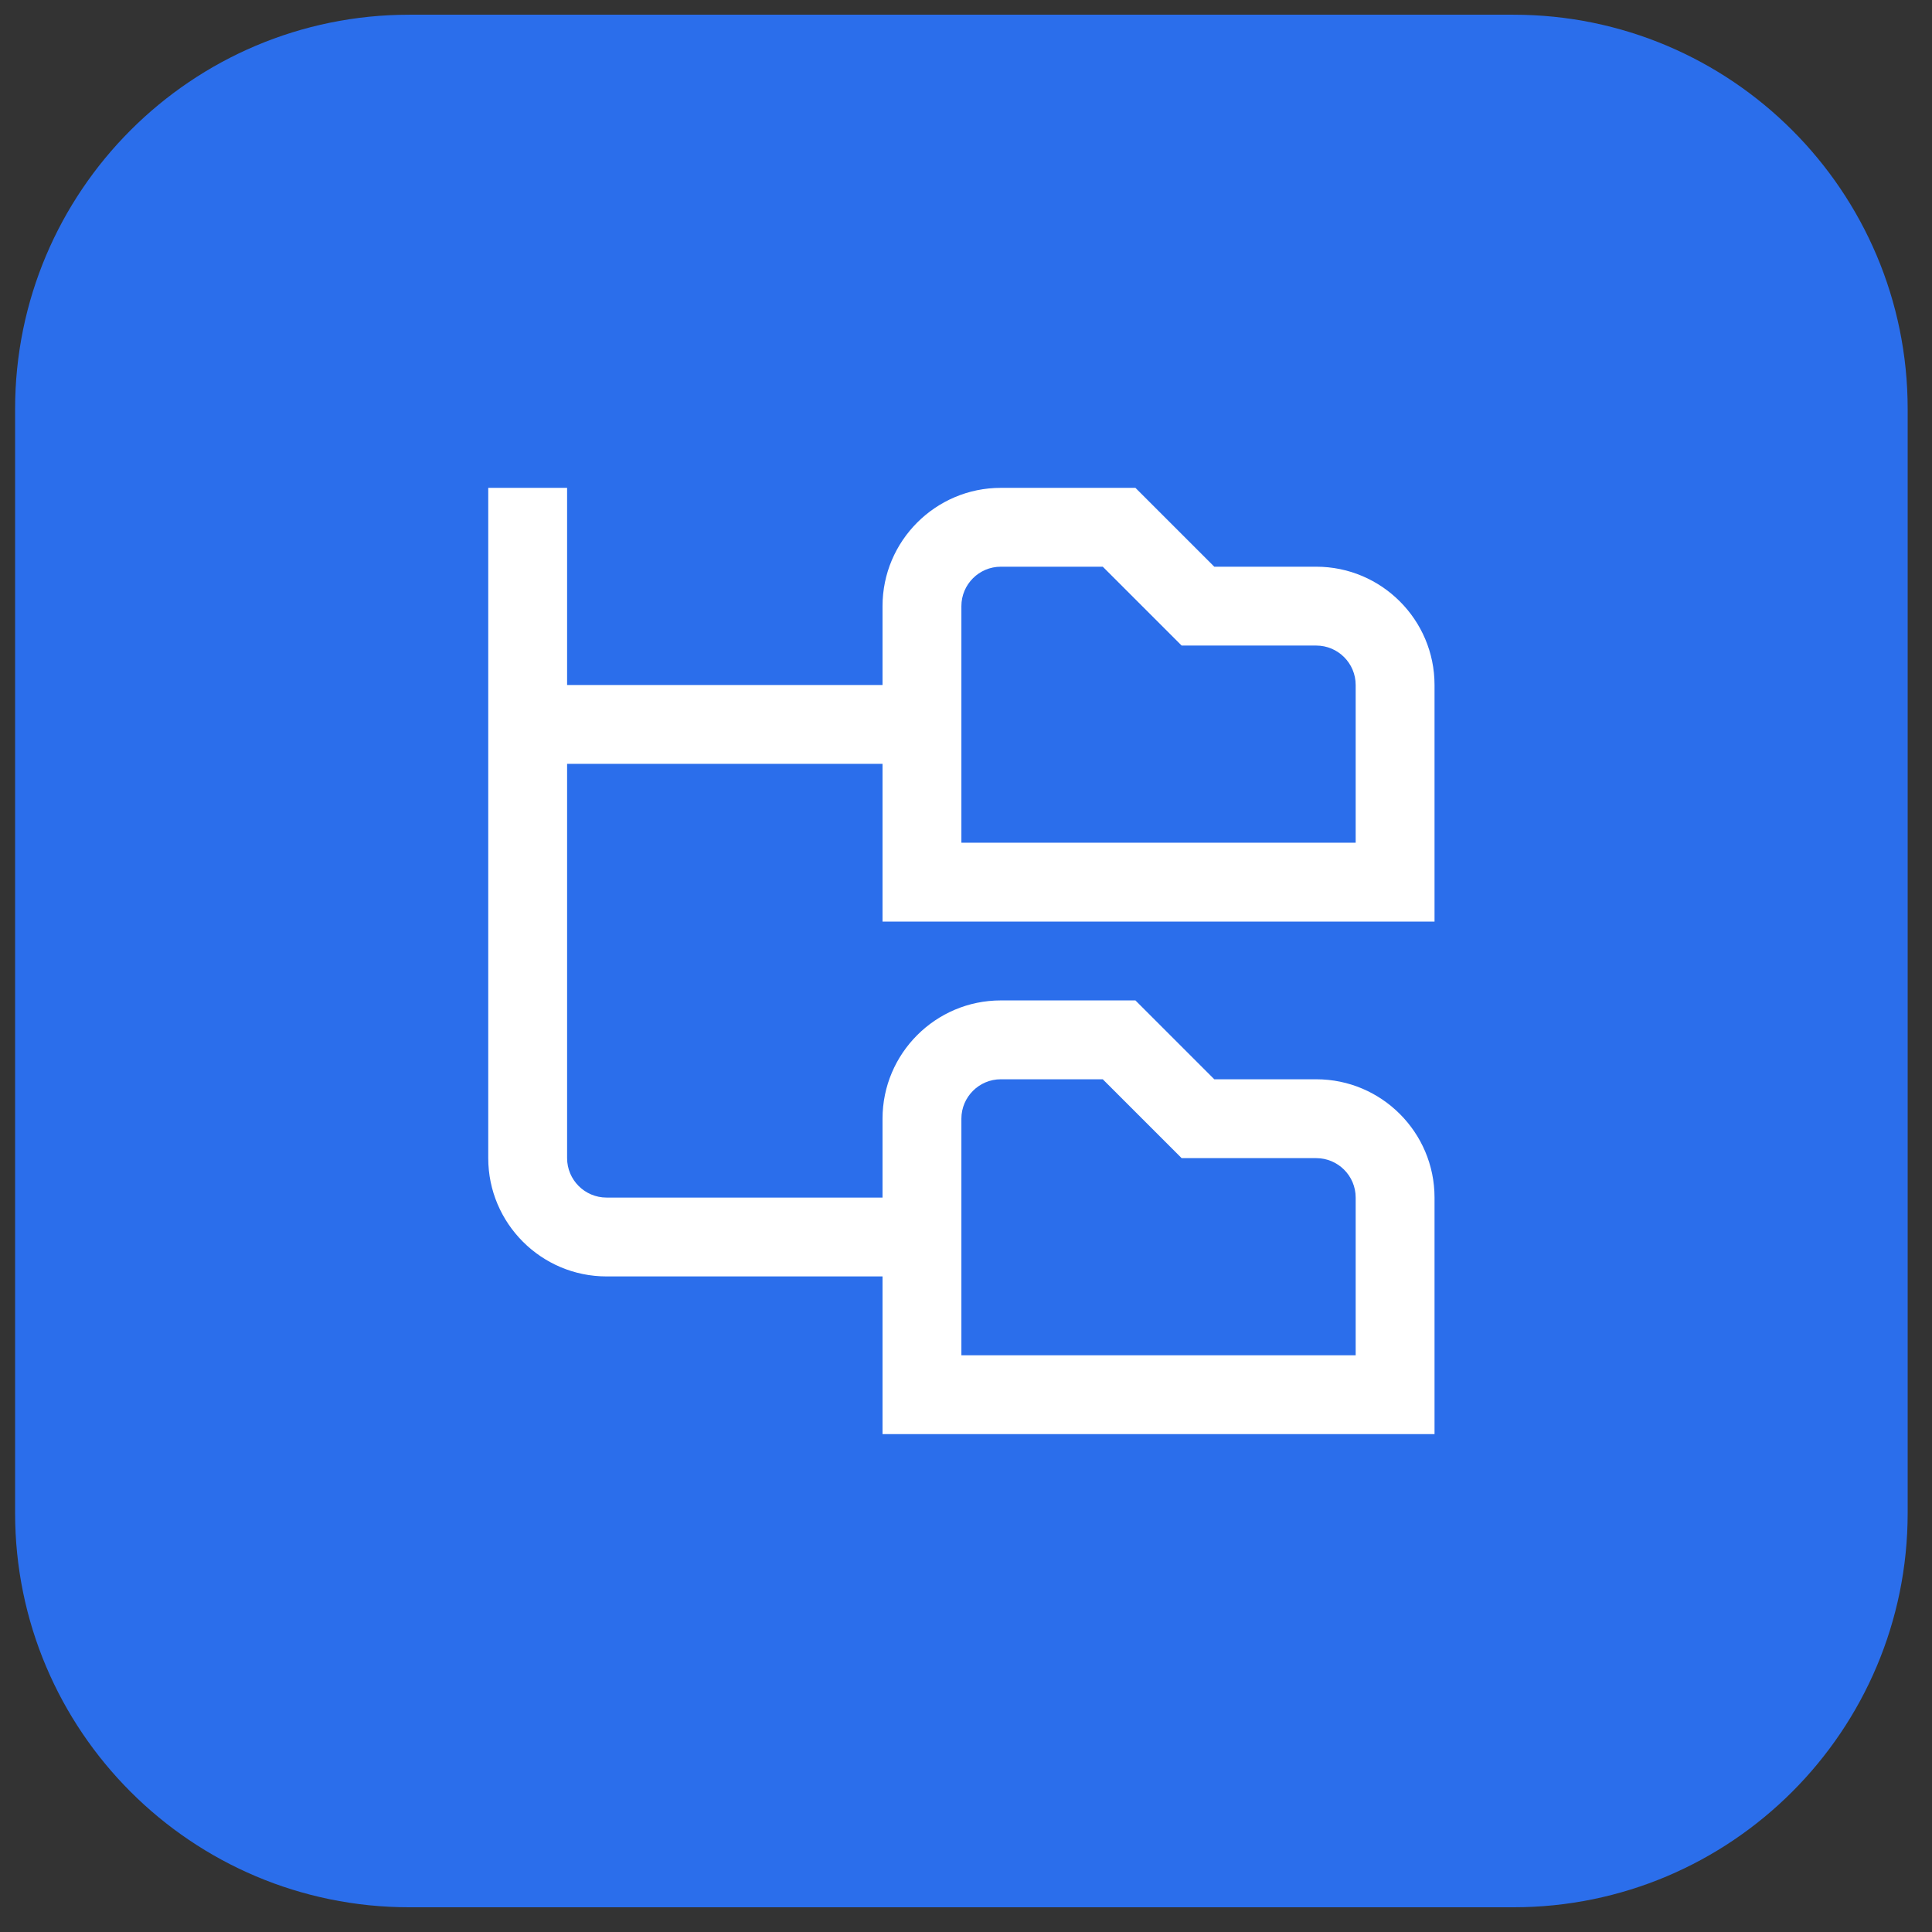
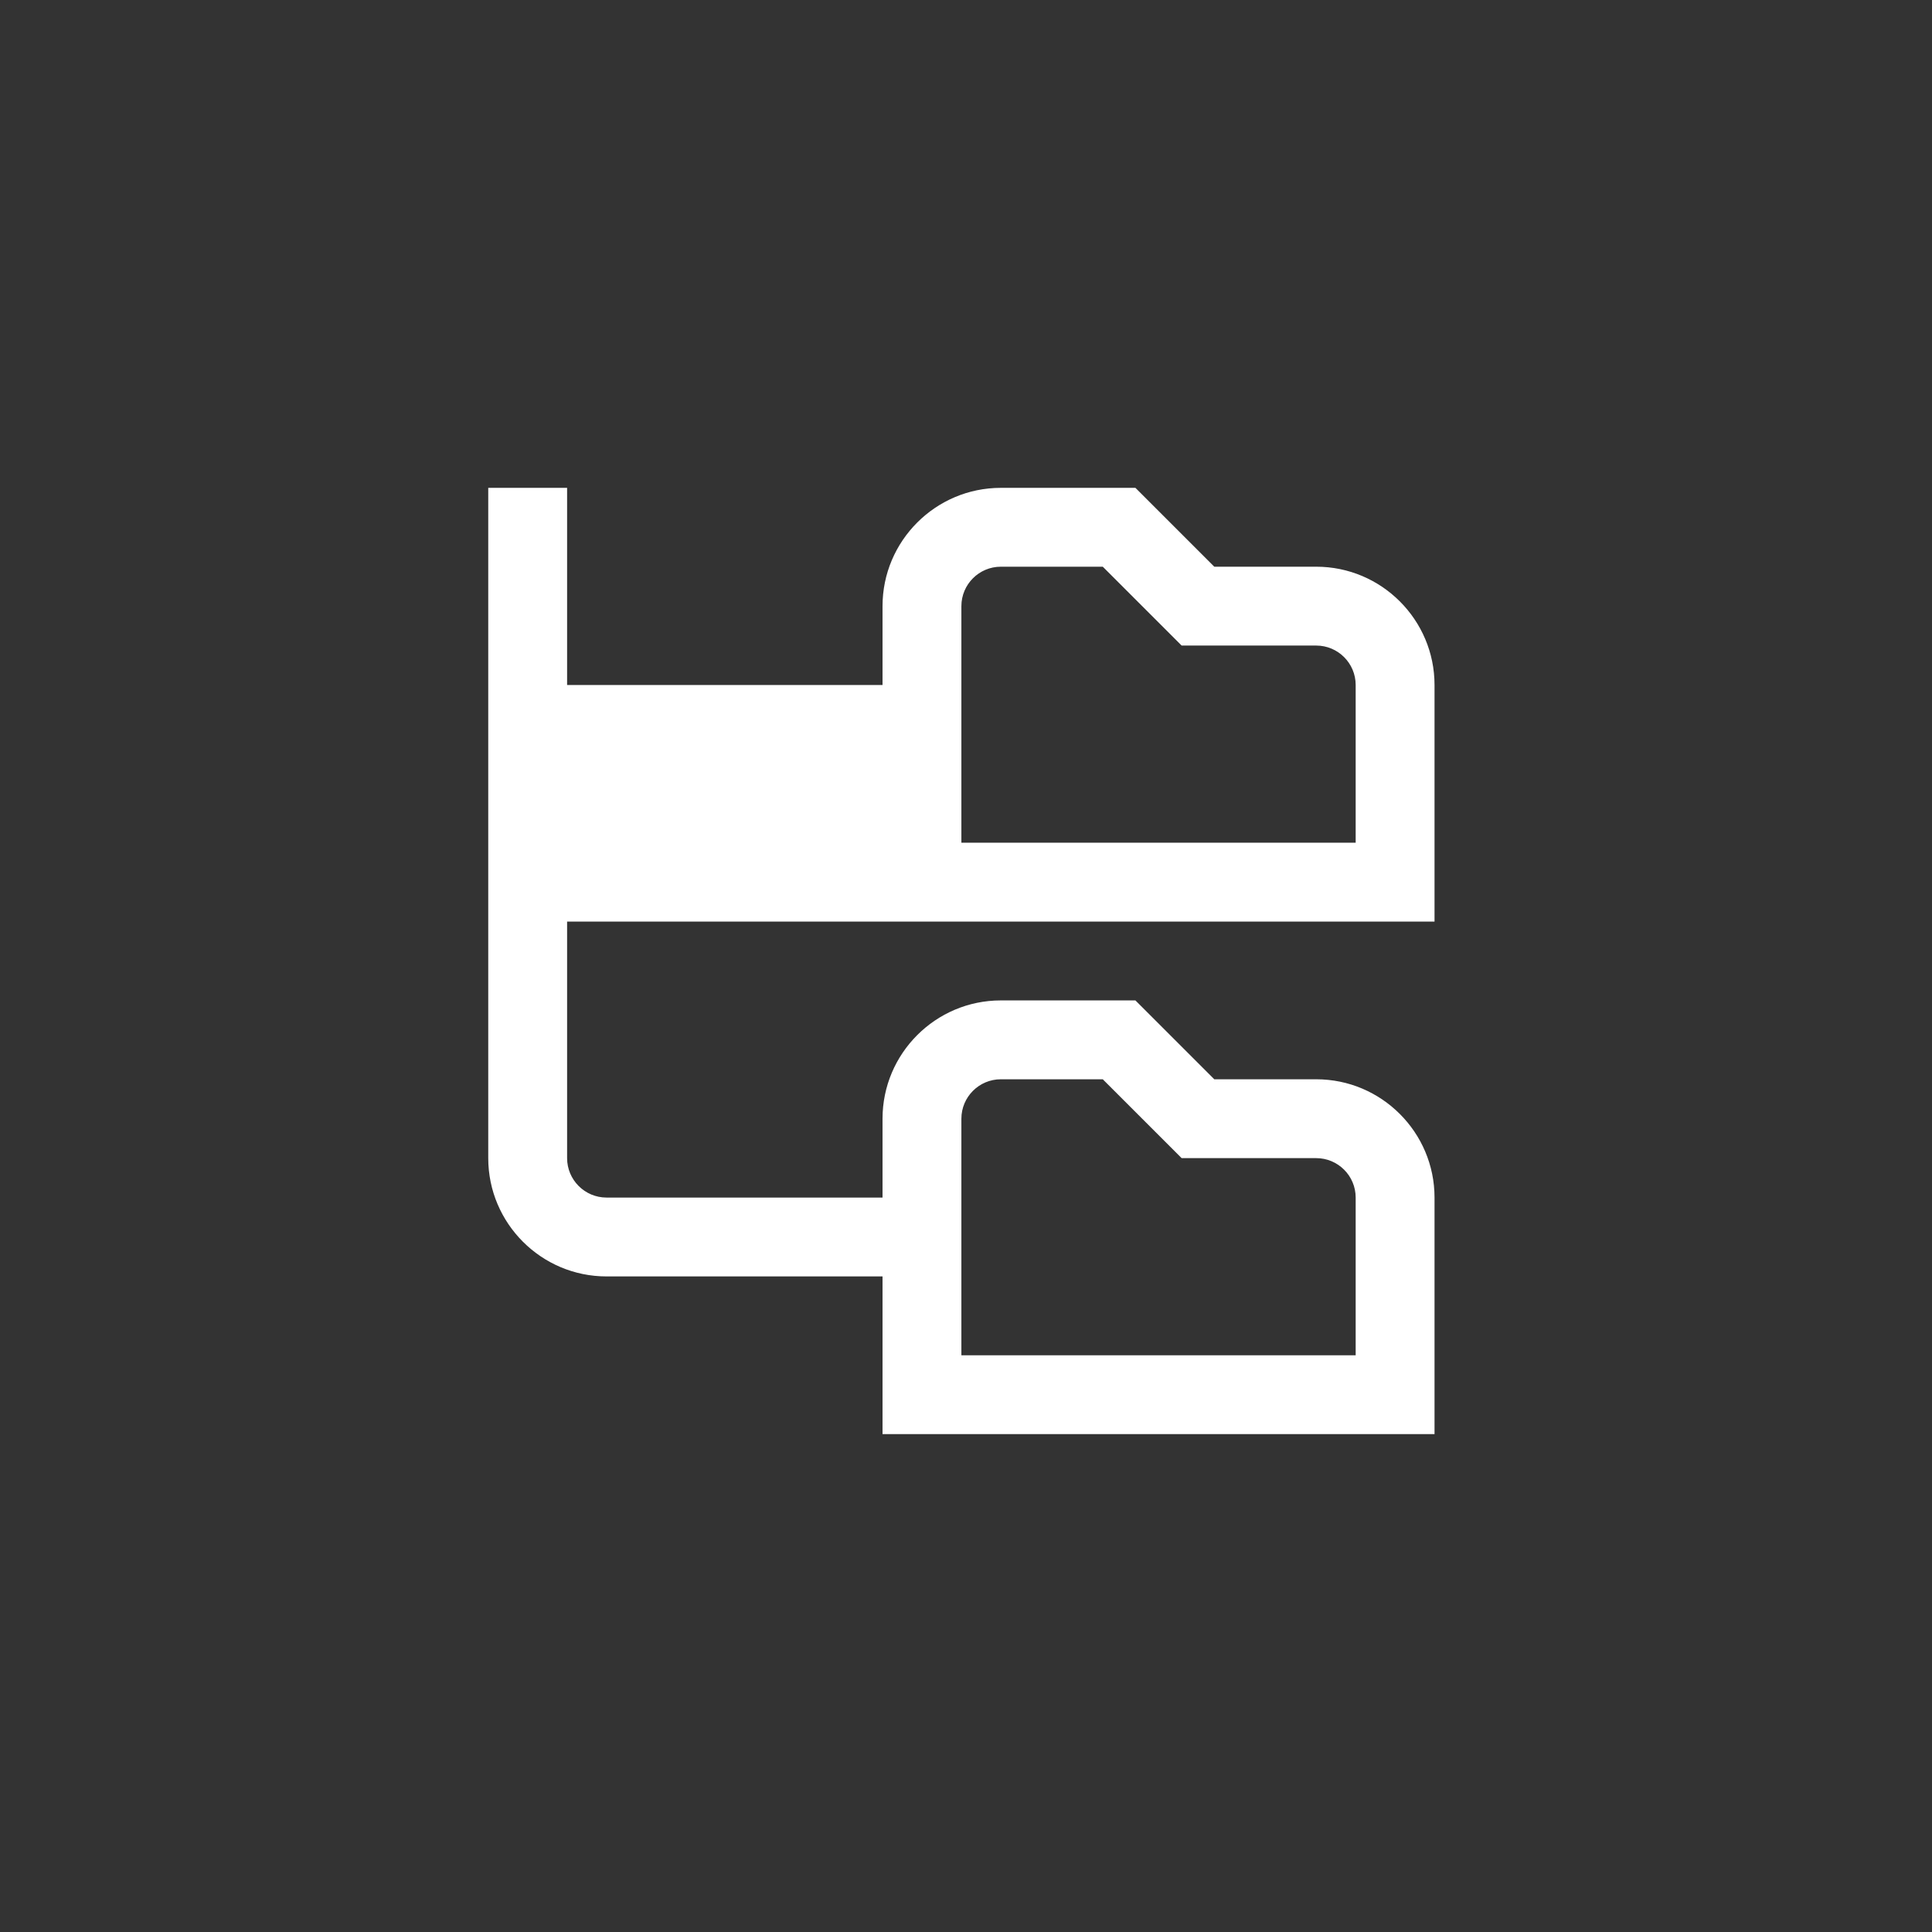
<svg xmlns="http://www.w3.org/2000/svg" width="49" height="49" viewBox="0 0 49 49" fill="none">
  <rect x="0" y="0" width="49" height="49" fill="#333333" stroke="none" />
-   <path d="M0.383 10.373C0.383 4.85 4.86 0.373 10.383 0.373H38.383C43.906 0.373 48.383 4.85 48.383 10.373V38.373C48.383 43.895 43.906 48.373 38.383 48.373H10.383C4.86 48.373 0.383 43.895 0.383 38.373V10.373Z" fill="#2B6EEB" />
  <g clip-path="url(#clip0_16_5632)">
-     <path d="M36.383 23.373V17.373C36.383 15.719 35.037 14.373 33.383 14.373H30.797L28.797 12.373H25.383C23.729 12.373 22.383 13.719 22.383 15.373V17.373H14.383V12.373H12.383V29.373C12.383 31.027 13.729 32.373 15.383 32.373H22.383V36.373H36.383V30.373C36.383 28.719 35.037 27.373 33.383 27.373H30.797L28.797 25.373H25.383C23.729 25.373 22.383 26.719 22.383 28.373V30.373H15.383C14.832 30.373 14.383 29.925 14.383 29.373V19.373H22.383V23.373H36.383ZM24.383 15.373C24.383 14.821 24.832 14.373 25.383 14.373H27.969L29.969 16.373H33.383C33.934 16.373 34.383 16.821 34.383 17.373V21.373H24.383V15.373ZM24.383 28.373C24.383 27.821 24.832 27.373 25.383 27.373H27.969L29.969 29.373H33.383C33.934 29.373 34.383 29.821 34.383 30.373V34.373H24.383V28.373Z" fill="white" />
+     <path d="M36.383 23.373V17.373C36.383 15.719 35.037 14.373 33.383 14.373H30.797L28.797 12.373H25.383C23.729 12.373 22.383 13.719 22.383 15.373V17.373H14.383V12.373H12.383V29.373C12.383 31.027 13.729 32.373 15.383 32.373H22.383V36.373H36.383V30.373C36.383 28.719 35.037 27.373 33.383 27.373H30.797L28.797 25.373H25.383C23.729 25.373 22.383 26.719 22.383 28.373V30.373H15.383C14.832 30.373 14.383 29.925 14.383 29.373V19.373V23.373H36.383ZM24.383 15.373C24.383 14.821 24.832 14.373 25.383 14.373H27.969L29.969 16.373H33.383C33.934 16.373 34.383 16.821 34.383 17.373V21.373H24.383V15.373ZM24.383 28.373C24.383 27.821 24.832 27.373 25.383 27.373H27.969L29.969 29.373H33.383C33.934 29.373 34.383 29.821 34.383 30.373V34.373H24.383V28.373Z" fill="white" />
  </g>
  <defs>
    <clipPath id="clip0_16_5632">
      <rect width="24" height="24" fill="white" transform="translate(12.383 12.373)" />
    </clipPath>
  </defs>
</svg>